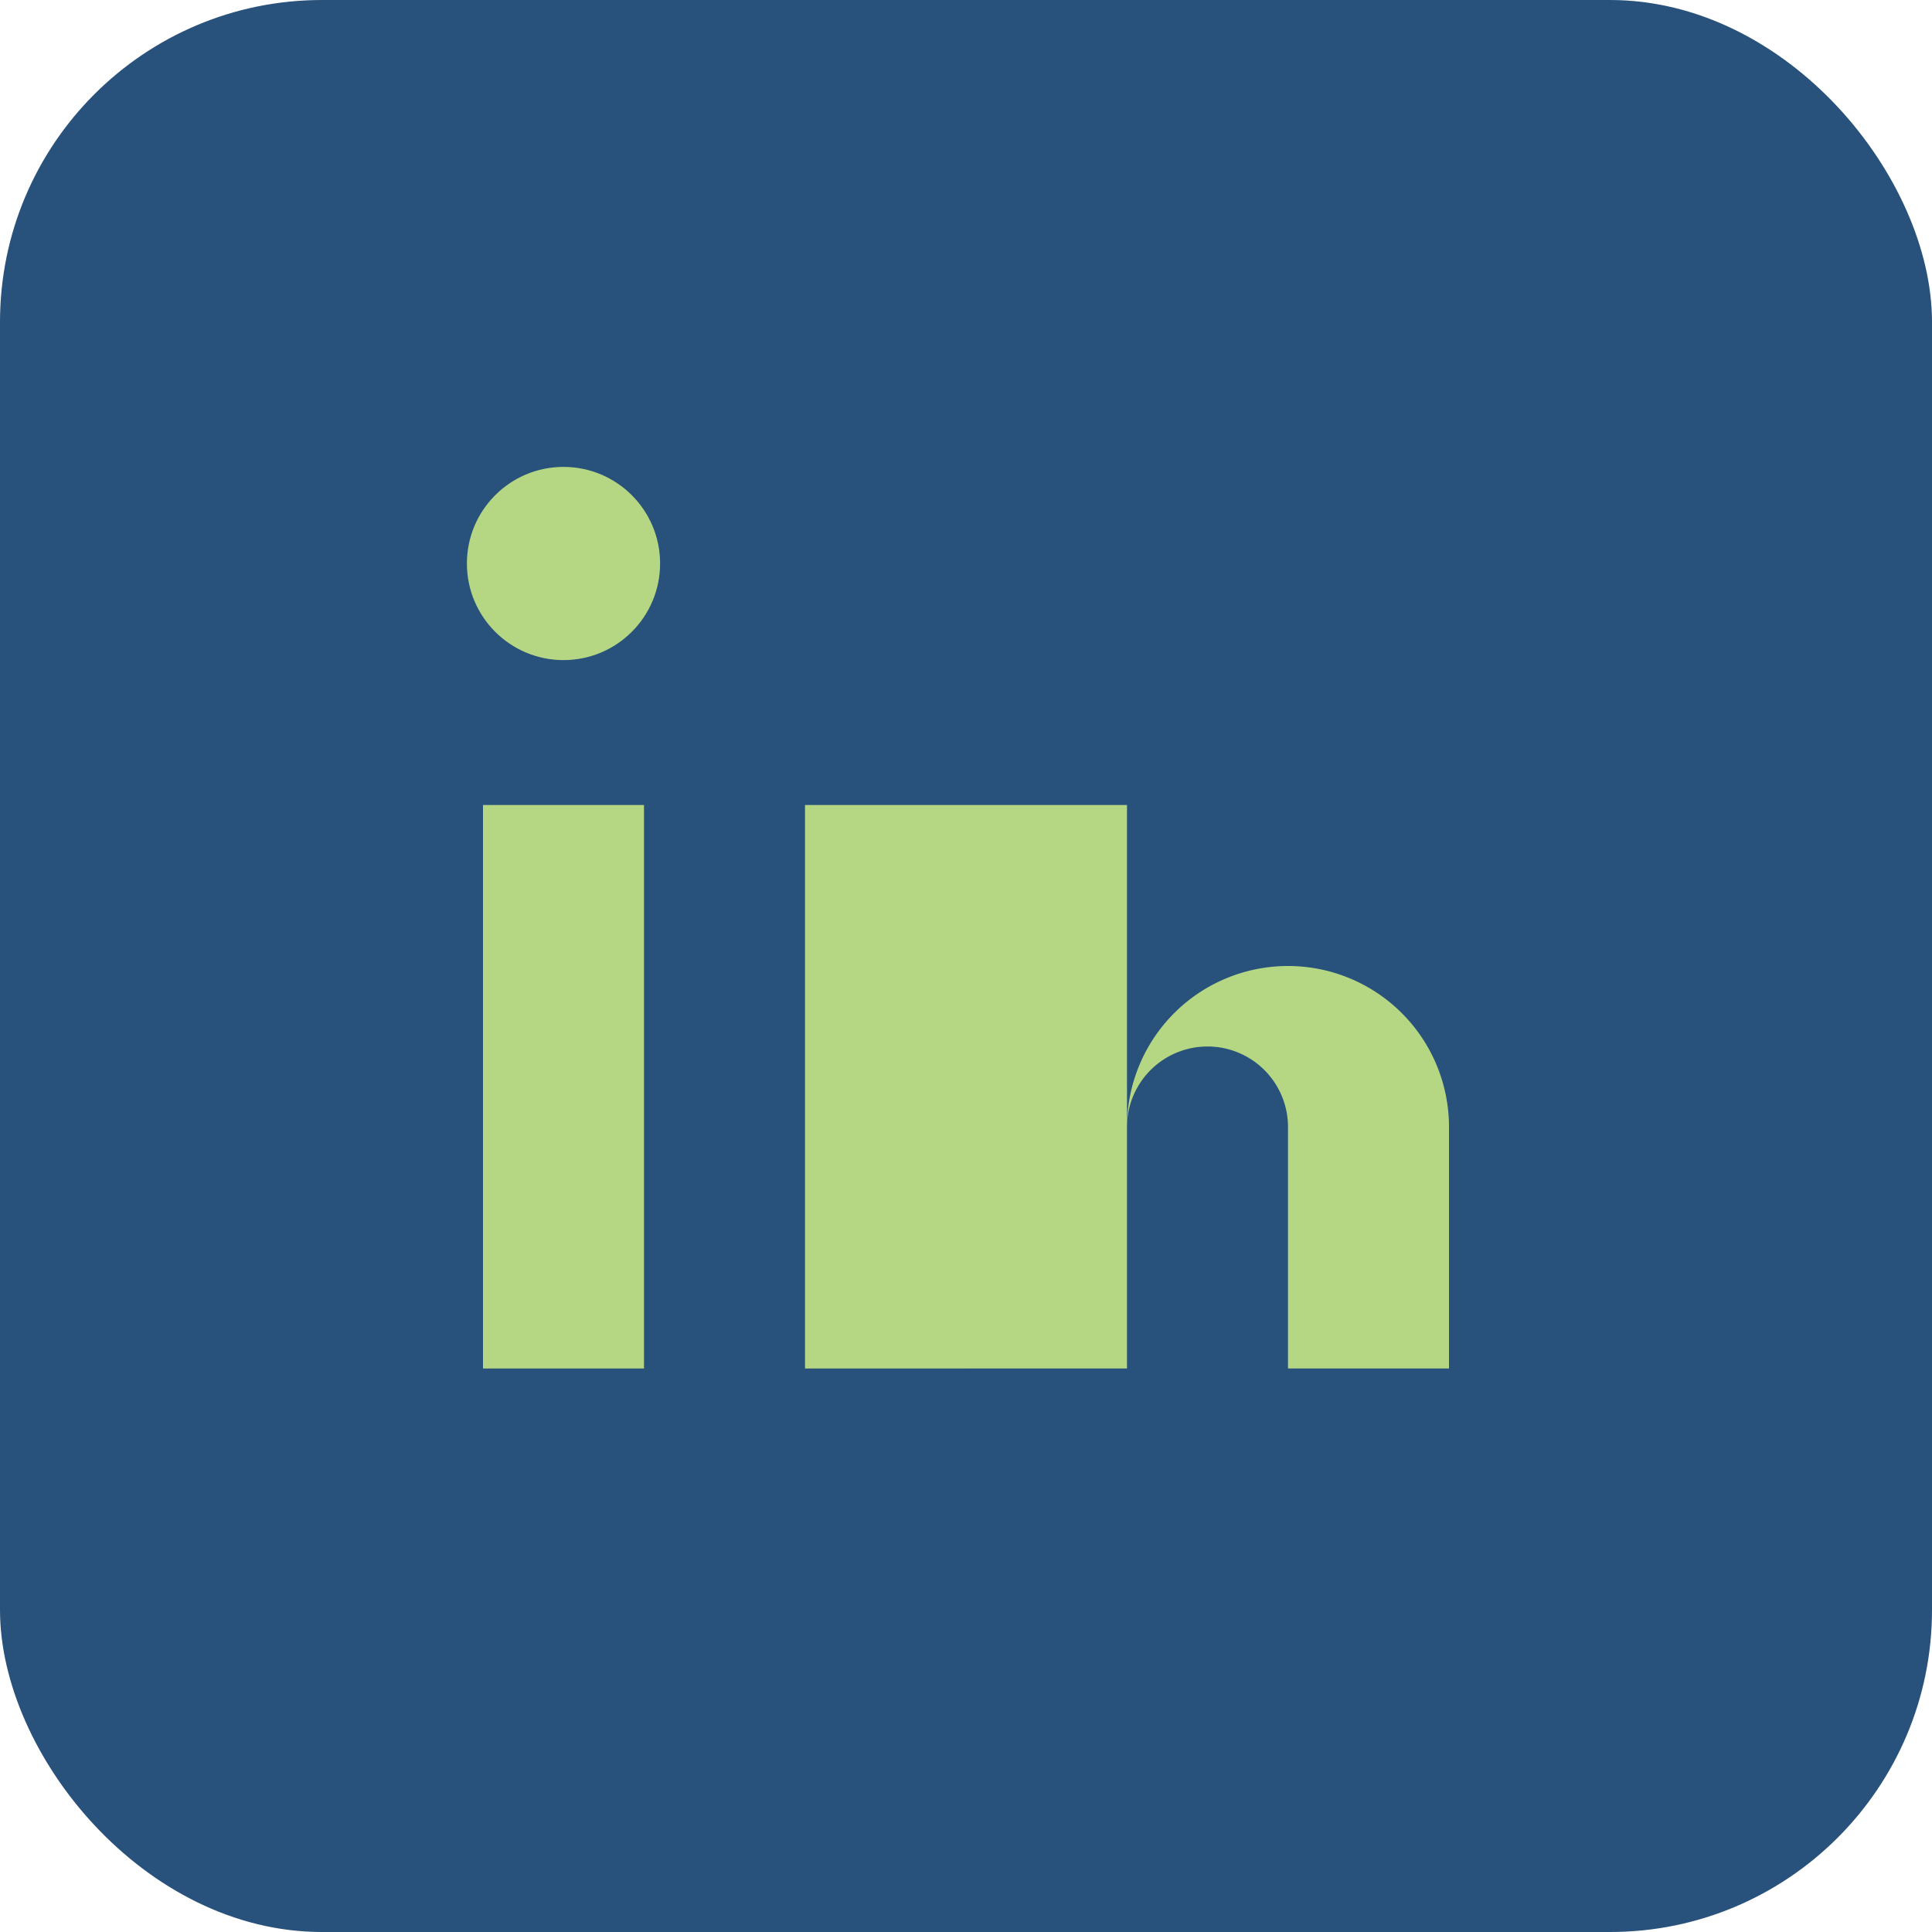
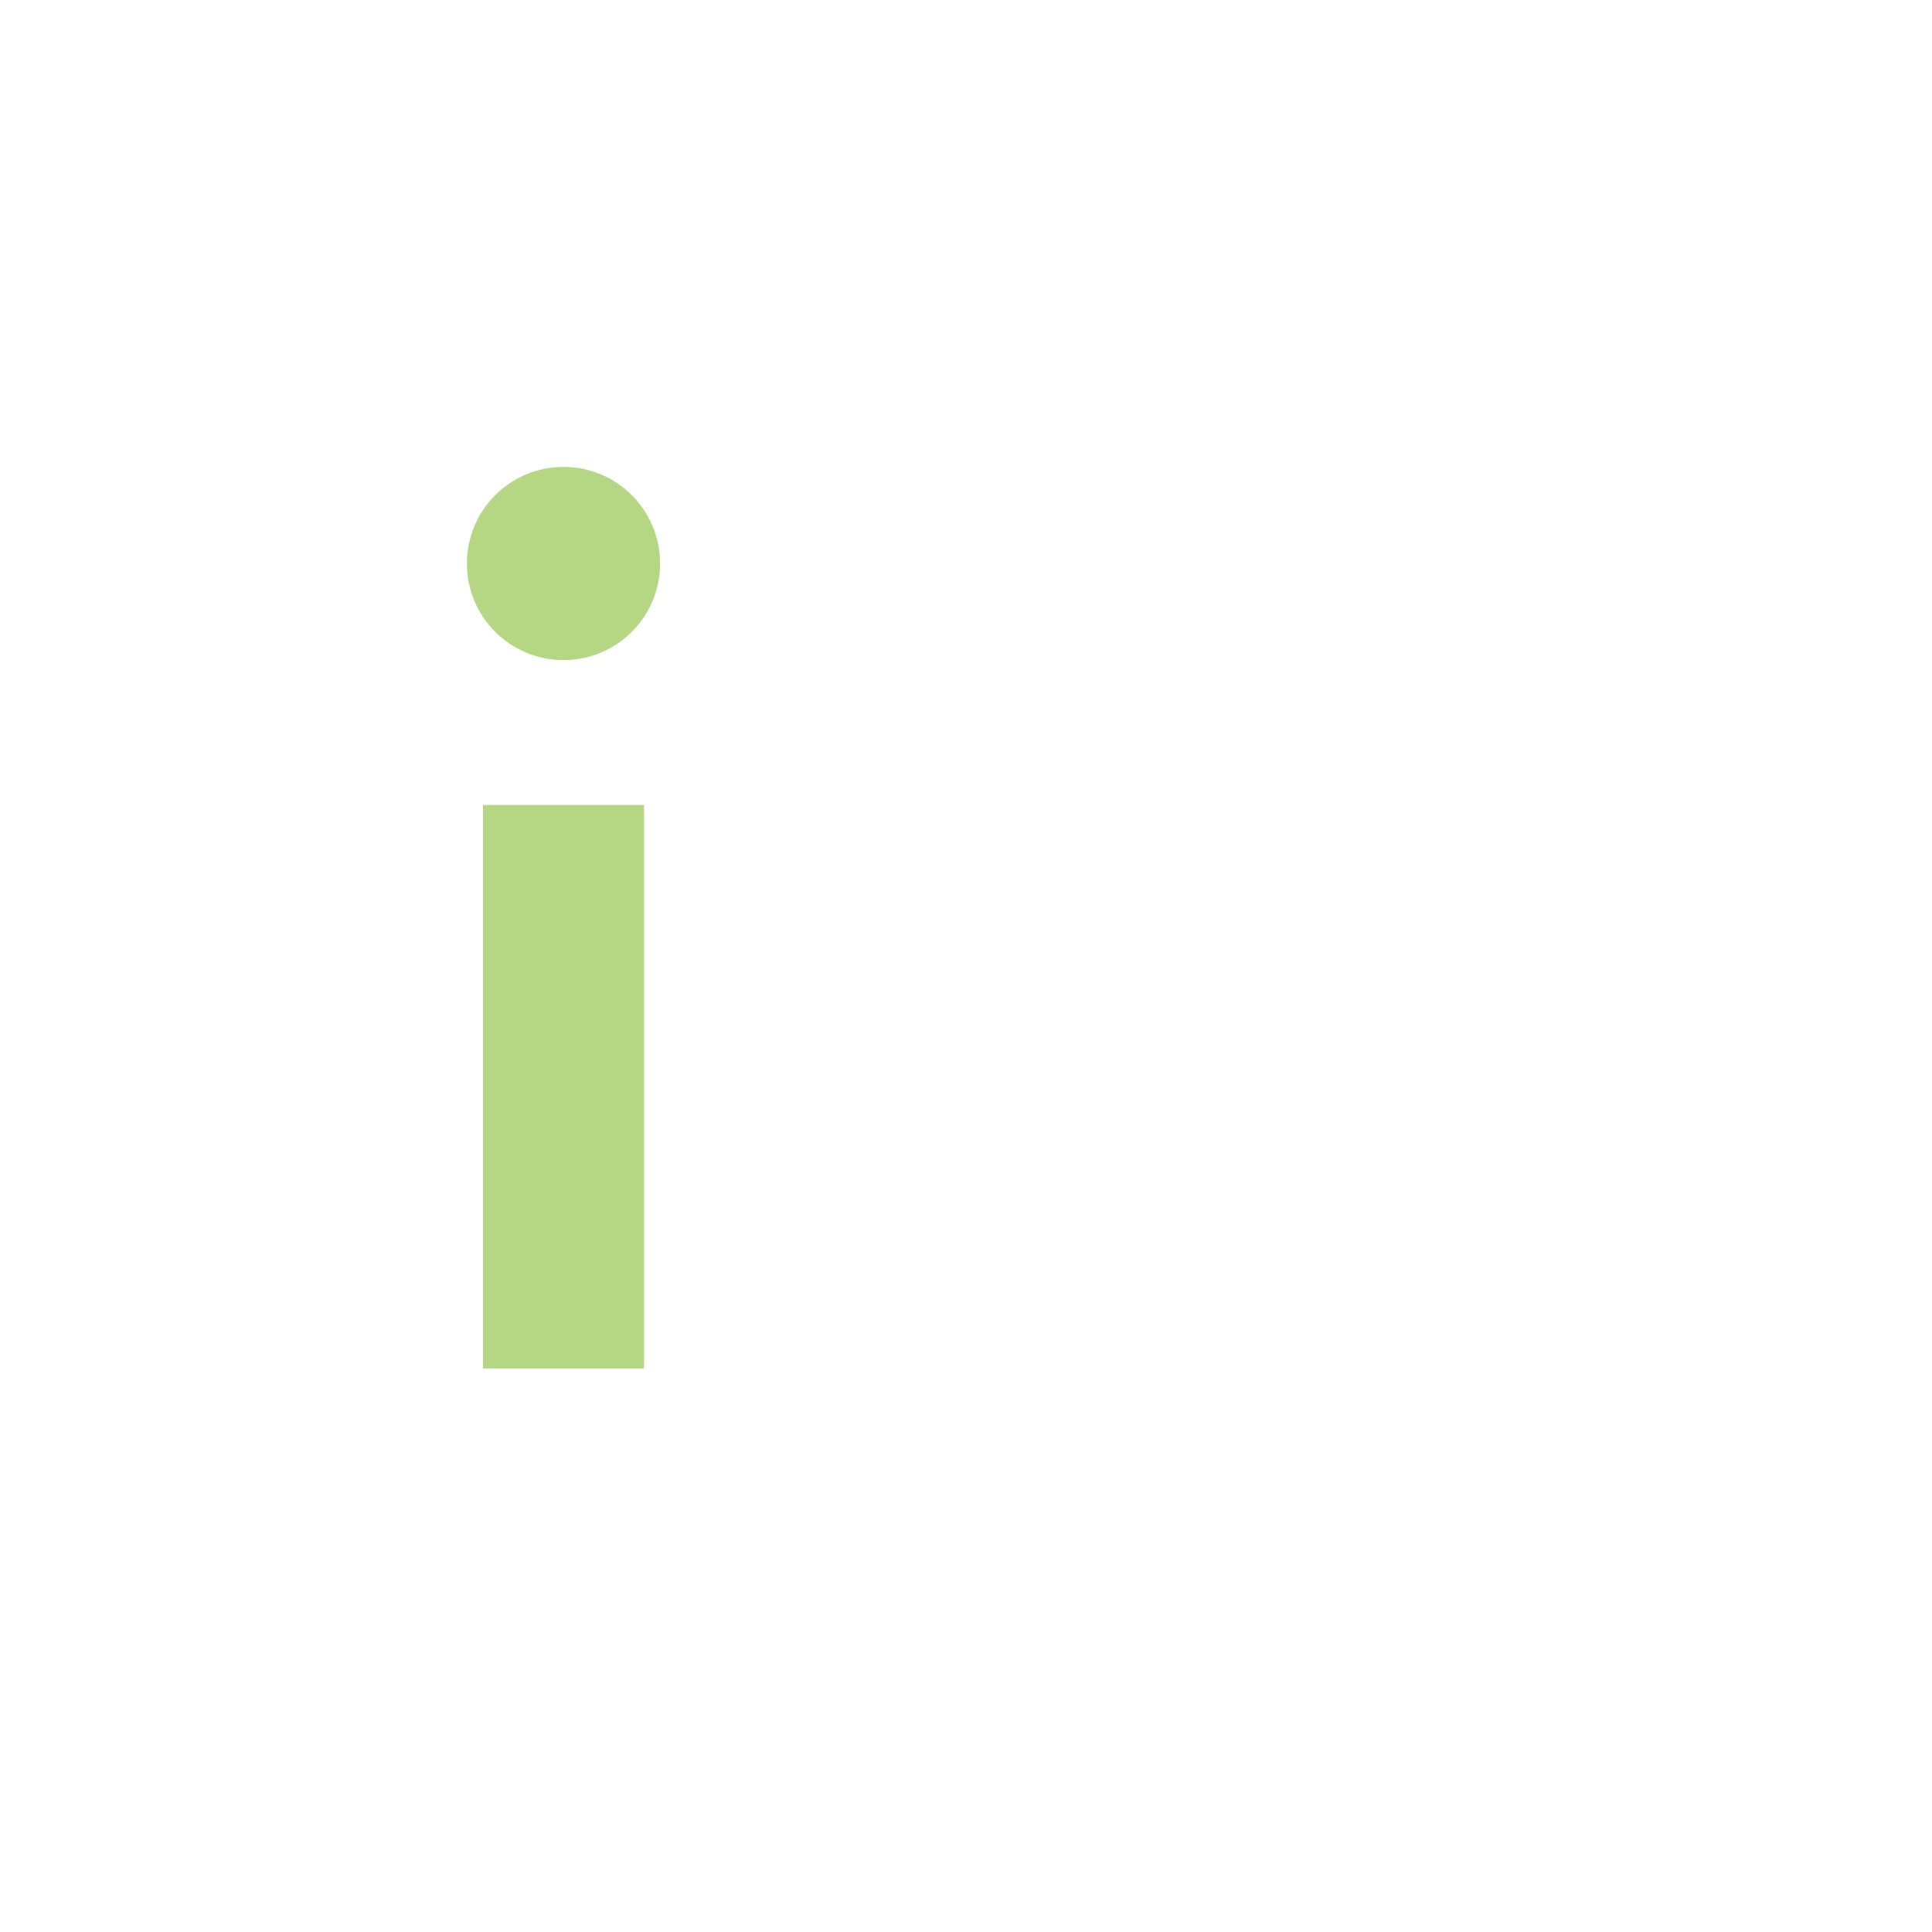
<svg xmlns="http://www.w3.org/2000/svg" width="24" height="24" viewBox="0 0 24 24">
-   <rect width="24" height="24" rx="4" fill="#28517B" />
  <rect x="6" y="10" width="2" height="7" fill="#B5D783" />
  <circle cx="7" cy="7" r="1.2" fill="#B5D783" />
-   <rect x="10" y="10" width="2" height="7" fill="#B5D783" />
-   <path d="M14 14a2 2 0 014 0v3h-2v-3a1 1 0 00-2 0v3h-2v-7h2z" fill="#B5D783" />
</svg>